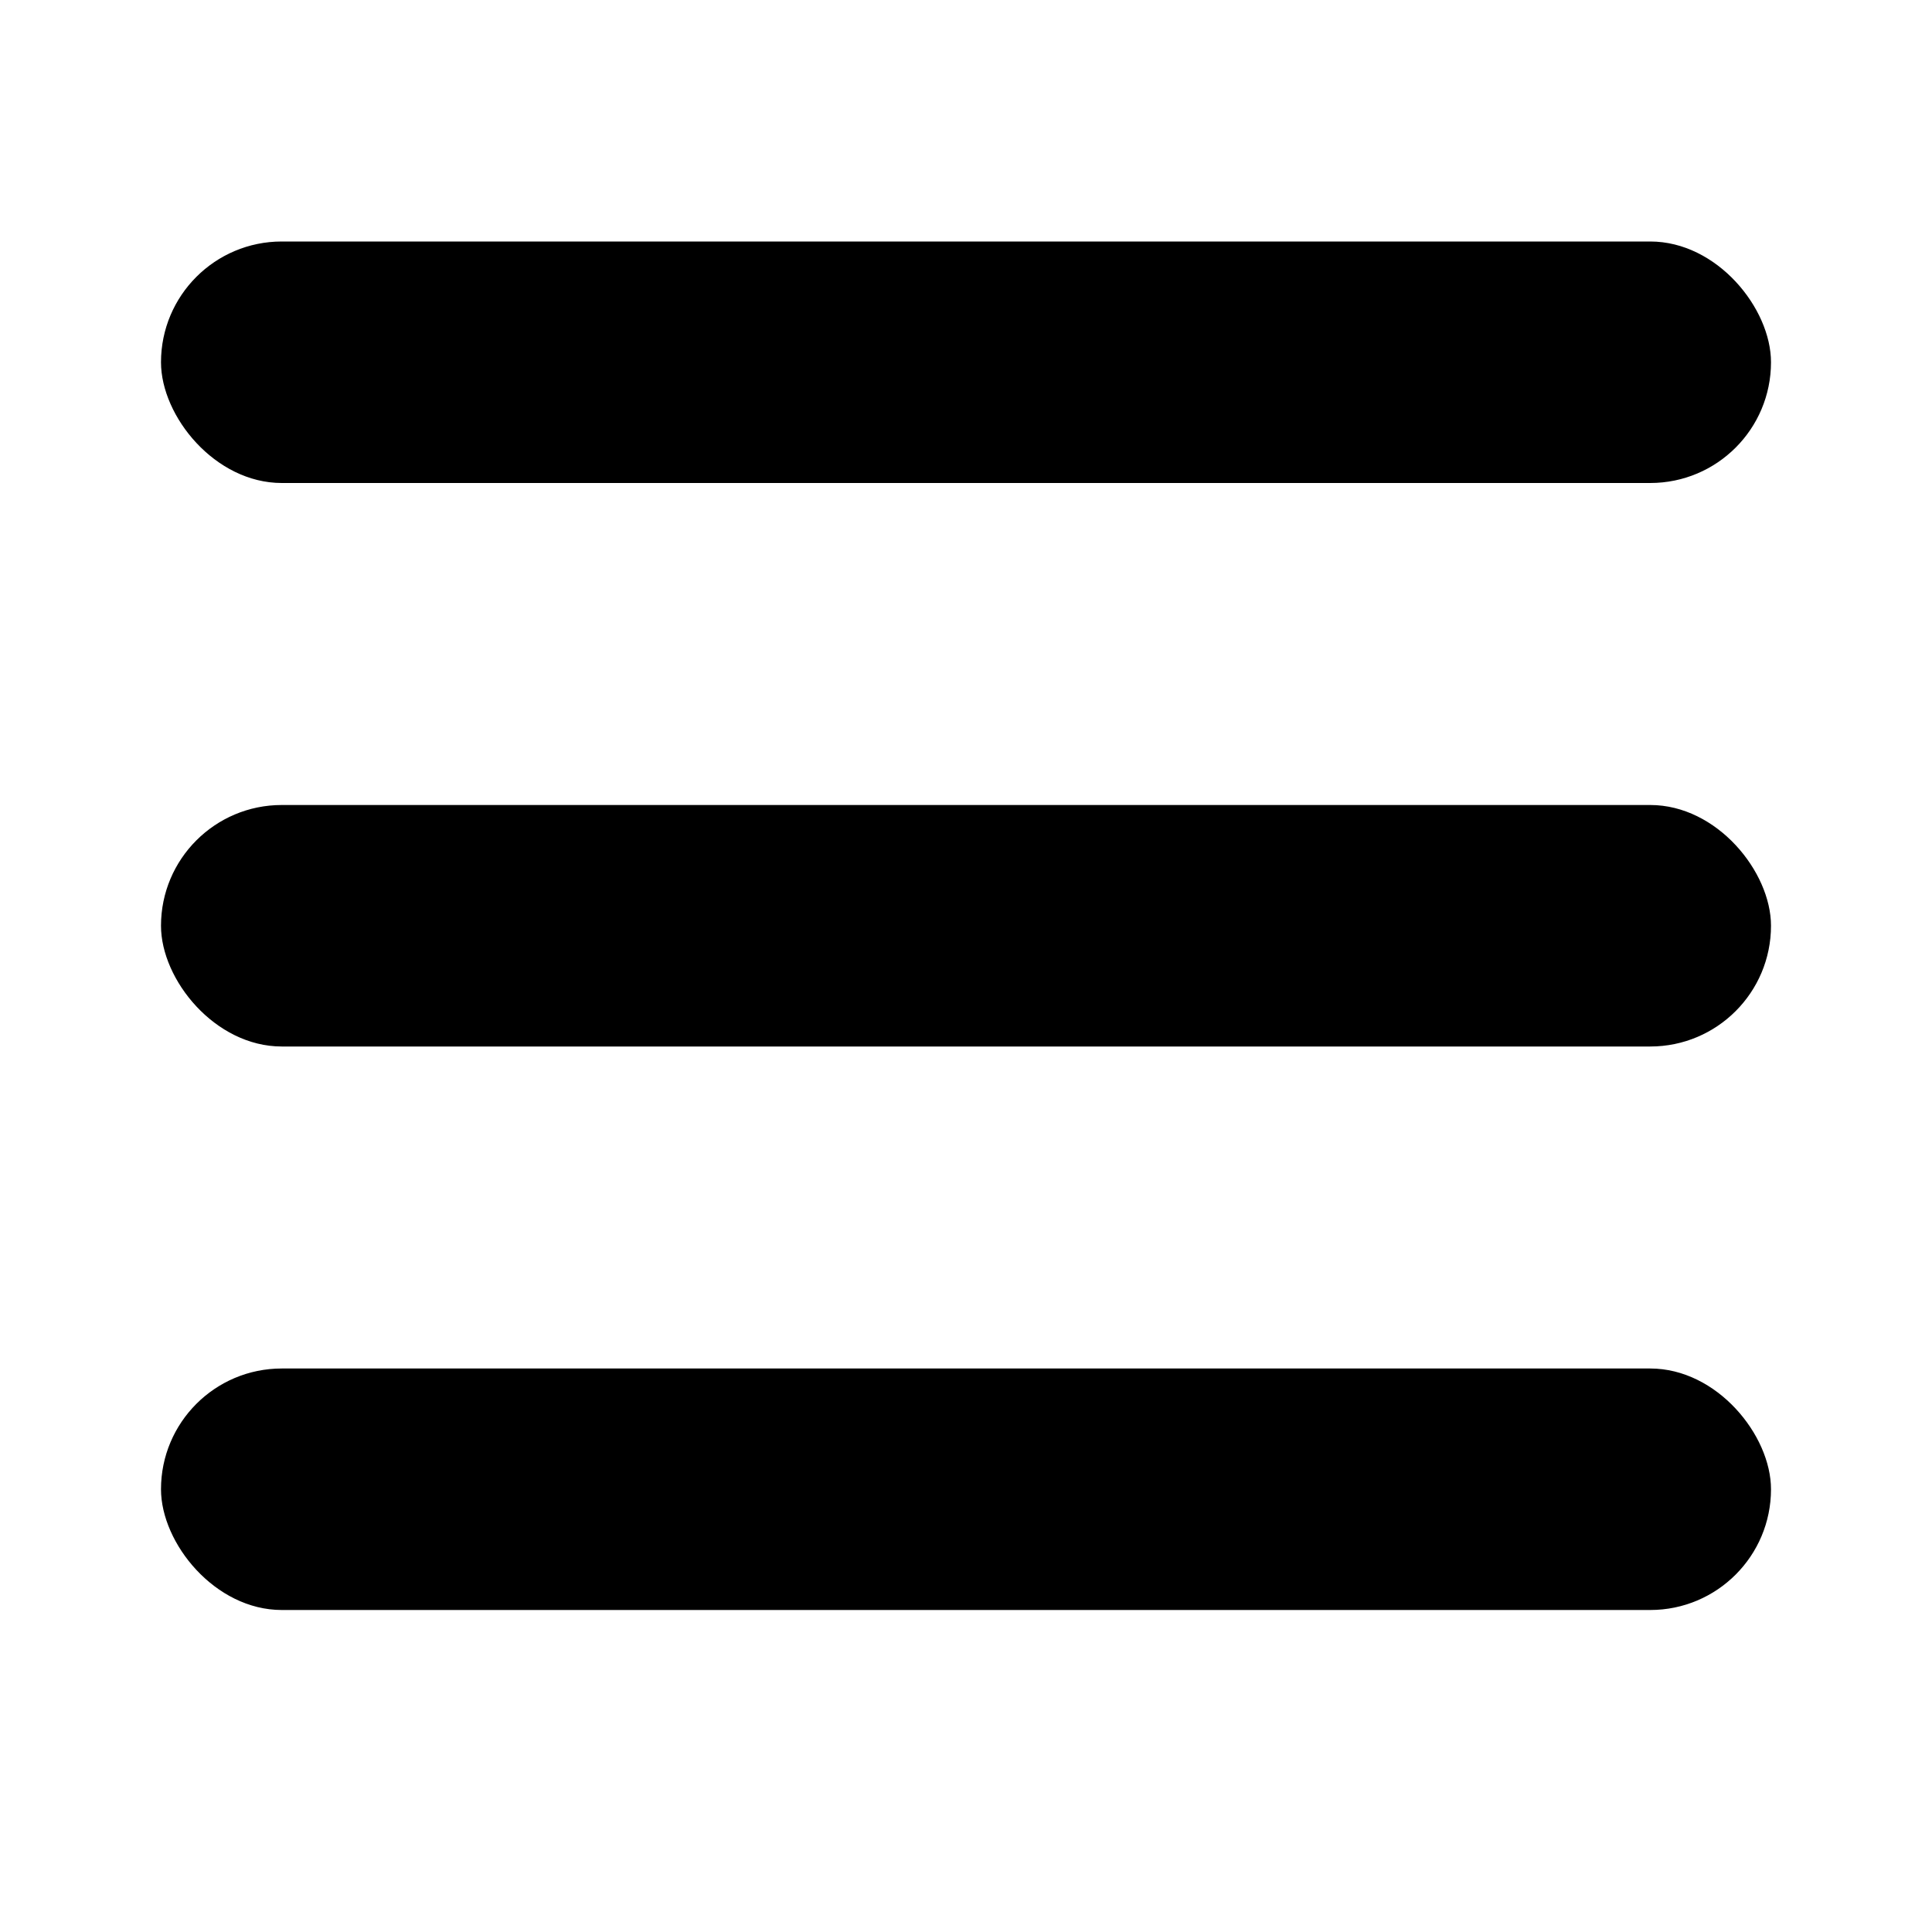
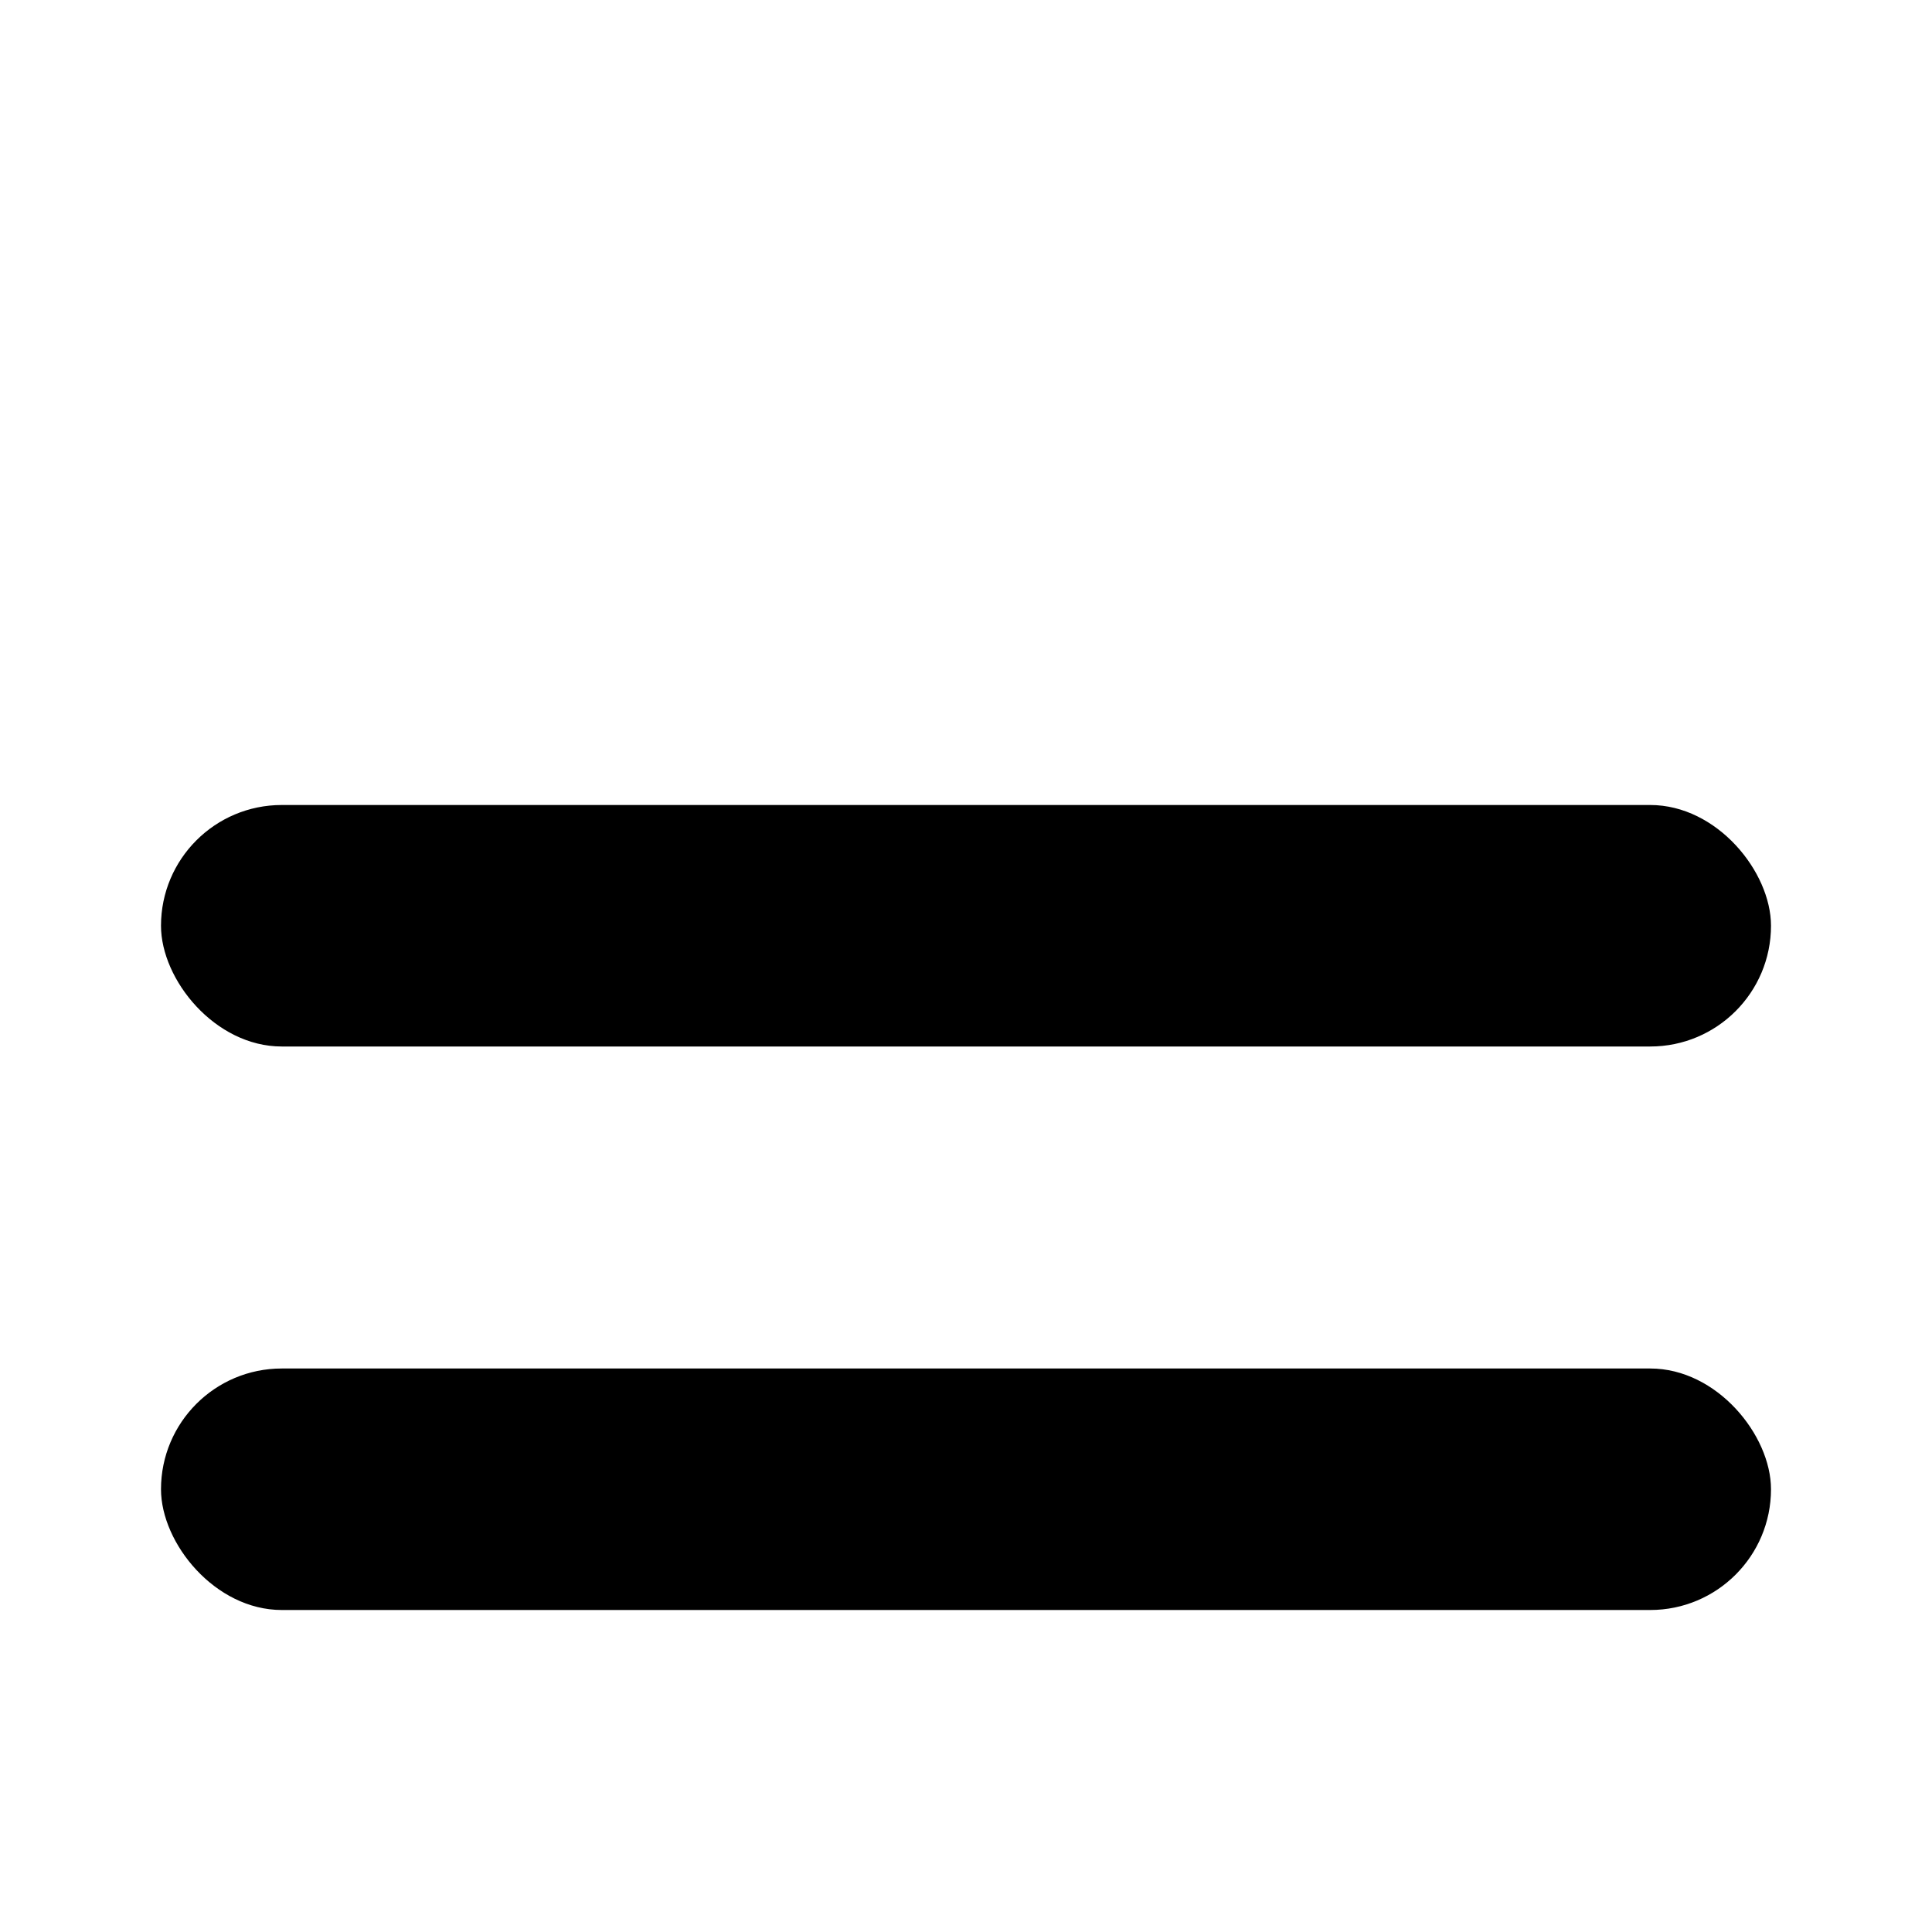
<svg xmlns="http://www.w3.org/2000/svg" width="24" height="24" viewBox="0 0 24 24" fill="none">
-   <rect x="2" y="3" width="20" height="3" rx="1.5" fill="black" />
  <rect x="2" y="10" width="20" height="3" rx="1.5" fill="black" />
  <rect x="2" y="17" width="20" height="3" rx="1.5" fill="black" />
</svg>